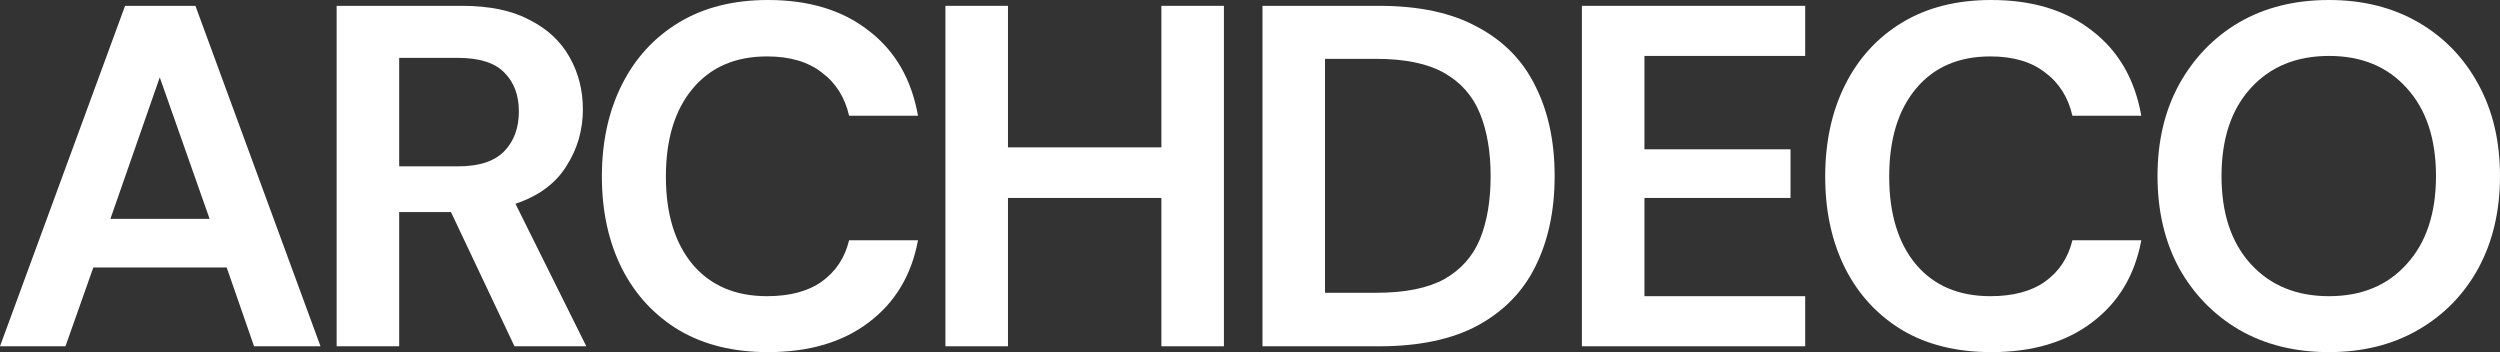
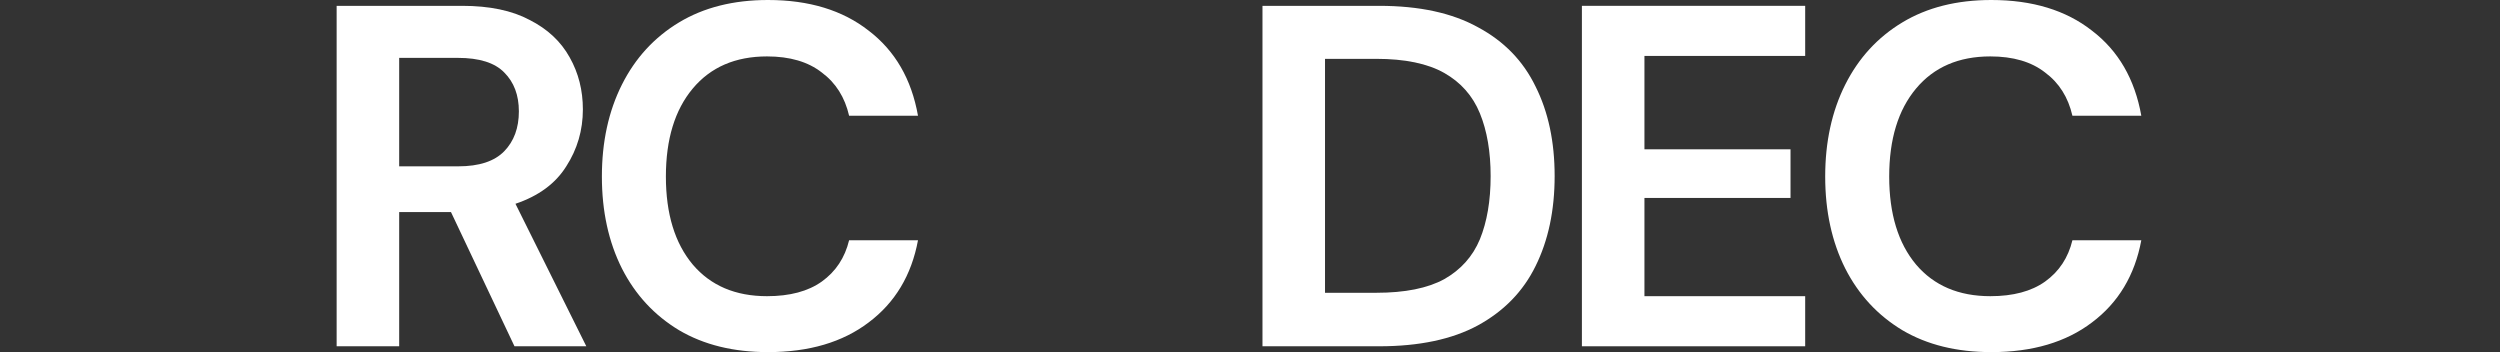
<svg xmlns="http://www.w3.org/2000/svg" width="710" height="100" viewBox="0 0 710 100" fill="none">
  <rect x="0" y="0" width="710" height="100" fill="#333333" stroke="none" />
-   <path d="M0 98.343L35.521 1.657H55.502L91.023 98.343H72.152L64.382 75.967H26.502L18.593 98.343H0ZM31.359 62.155H59.526L45.373 21.961L31.359 62.155Z" fill="white" />
  <path d="M95.606 98.343V1.657H131.266C139.036 1.657 145.419 2.993 150.414 5.663C155.502 8.241 159.294 11.786 161.792 16.298C164.29 20.718 165.538 25.645 165.538 31.077C165.538 36.971 163.966 42.357 160.821 47.238C157.768 52.118 152.958 55.663 146.39 57.873L166.51 98.343H146.113L128.075 60.221H113.367V98.343H95.606ZM113.367 47.238H130.156C136.076 47.238 140.424 45.81 143.199 42.956C145.974 40.101 147.361 36.326 147.361 31.63C147.361 27.026 145.974 23.343 143.199 20.58C140.516 17.818 136.122 16.436 130.017 16.436H113.367V47.238Z" fill="white" />
  <path d="M218.113 100C208.308 100 199.89 97.928 192.86 93.784C185.829 89.549 180.418 83.702 176.625 76.243C172.833 68.692 170.936 59.991 170.936 50.138C170.936 40.285 172.833 31.584 176.625 24.033C180.418 16.483 185.829 10.589 192.86 6.354C199.89 2.118 208.308 0 218.113 0C229.768 0 239.296 2.901 246.696 8.702C254.189 14.411 258.861 22.468 260.711 32.873H241.146C239.944 27.624 237.354 23.527 233.376 20.58C229.491 17.541 224.311 16.022 217.836 16.022C208.863 16.022 201.832 19.061 196.745 25.138C191.657 31.215 189.113 39.549 189.113 50.138C189.113 60.727 191.657 69.061 196.745 75.138C201.832 81.123 208.863 84.116 217.836 84.116C224.311 84.116 229.491 82.735 233.376 79.972C237.354 77.118 239.944 73.204 241.146 68.232H260.711C258.861 78.177 254.189 85.958 246.696 91.575C239.296 97.192 229.768 100 218.113 100Z" fill="white" />
-   <path d="M268.503 98.343V1.657H286.264V41.851H329.833V1.657H347.594V98.343H329.833V56.215H286.264V98.343H268.503Z" fill="white" />
  <path d="M358.543 98.343V1.657H391.705C403.083 1.657 412.426 3.683 419.734 7.735C427.134 11.694 432.592 17.311 436.107 24.586C439.714 31.768 441.518 40.239 441.518 50C441.518 59.761 439.714 68.278 436.107 75.552C432.592 82.735 427.134 88.352 419.734 92.403C412.426 96.363 403.083 98.343 391.705 98.343H358.543ZM376.304 83.149H390.873C399.013 83.149 405.442 81.86 410.16 79.282C414.877 76.611 418.254 72.836 420.289 67.956C422.324 62.983 423.341 56.998 423.341 50C423.341 43.094 422.324 37.155 420.289 32.182C418.254 27.21 414.877 23.389 410.16 20.718C405.442 18.048 399.013 16.713 390.873 16.713H376.304V83.149Z" fill="white" />
  <path d="M449.26 98.343V1.657H512.671V15.884H467.021V42.403H508.508V56.215H467.021V84.116H512.671V98.343H449.26Z" fill="white" />
  <path d="M565.534 100C555.729 100 547.311 97.928 540.281 93.784C533.25 89.549 527.839 83.702 524.046 76.243C520.254 68.692 518.357 59.991 518.357 50.138C518.357 40.285 520.254 31.584 524.046 24.033C527.839 16.483 533.25 10.589 540.281 6.354C547.311 2.118 555.729 0 565.534 0C577.189 0 586.717 2.901 594.117 8.702C601.61 14.411 606.282 22.468 608.132 32.873H588.567C587.365 27.624 584.775 23.527 580.797 20.58C576.912 17.541 571.732 16.022 565.256 16.022C556.284 16.022 549.253 19.061 544.166 25.138C539.078 31.215 536.534 39.549 536.534 50.138C536.534 60.727 539.078 69.061 544.166 75.138C549.253 81.123 556.284 84.116 565.256 84.116C571.732 84.116 576.912 82.735 580.797 79.972C584.775 77.118 587.365 73.204 588.567 68.232H608.132C606.282 78.177 601.61 85.958 594.117 91.575C586.717 97.192 577.189 100 565.534 100Z" fill="white" />
-   <path d="M661.436 100C651.723 100 643.213 97.882 635.905 93.646C628.69 89.411 623.001 83.564 618.838 76.105C614.768 68.554 612.733 59.853 612.733 50C612.733 40.147 614.768 31.492 618.838 24.033C623.001 16.483 628.69 10.589 635.905 6.354C643.213 2.118 651.723 0 661.436 0C671.056 0 679.52 2.118 686.828 6.354C694.136 10.589 699.825 16.483 703.895 24.033C707.965 31.492 710 40.147 710 50C710 59.853 707.965 68.554 703.895 76.105C699.825 83.564 694.136 89.411 686.828 93.646C679.52 97.882 671.056 100 661.436 100ZM661.436 84.116C670.686 84.116 678.04 81.077 683.498 75C689.048 68.923 691.823 60.589 691.823 50C691.823 39.411 689.048 31.077 683.498 25C678.04 18.923 670.686 15.884 661.436 15.884C652.186 15.884 644.785 18.923 639.235 25C633.685 31.077 630.91 39.411 630.91 50C630.91 60.589 633.685 68.923 639.235 75C644.785 81.077 652.186 84.116 661.436 84.116Z" fill="white" />
</svg>